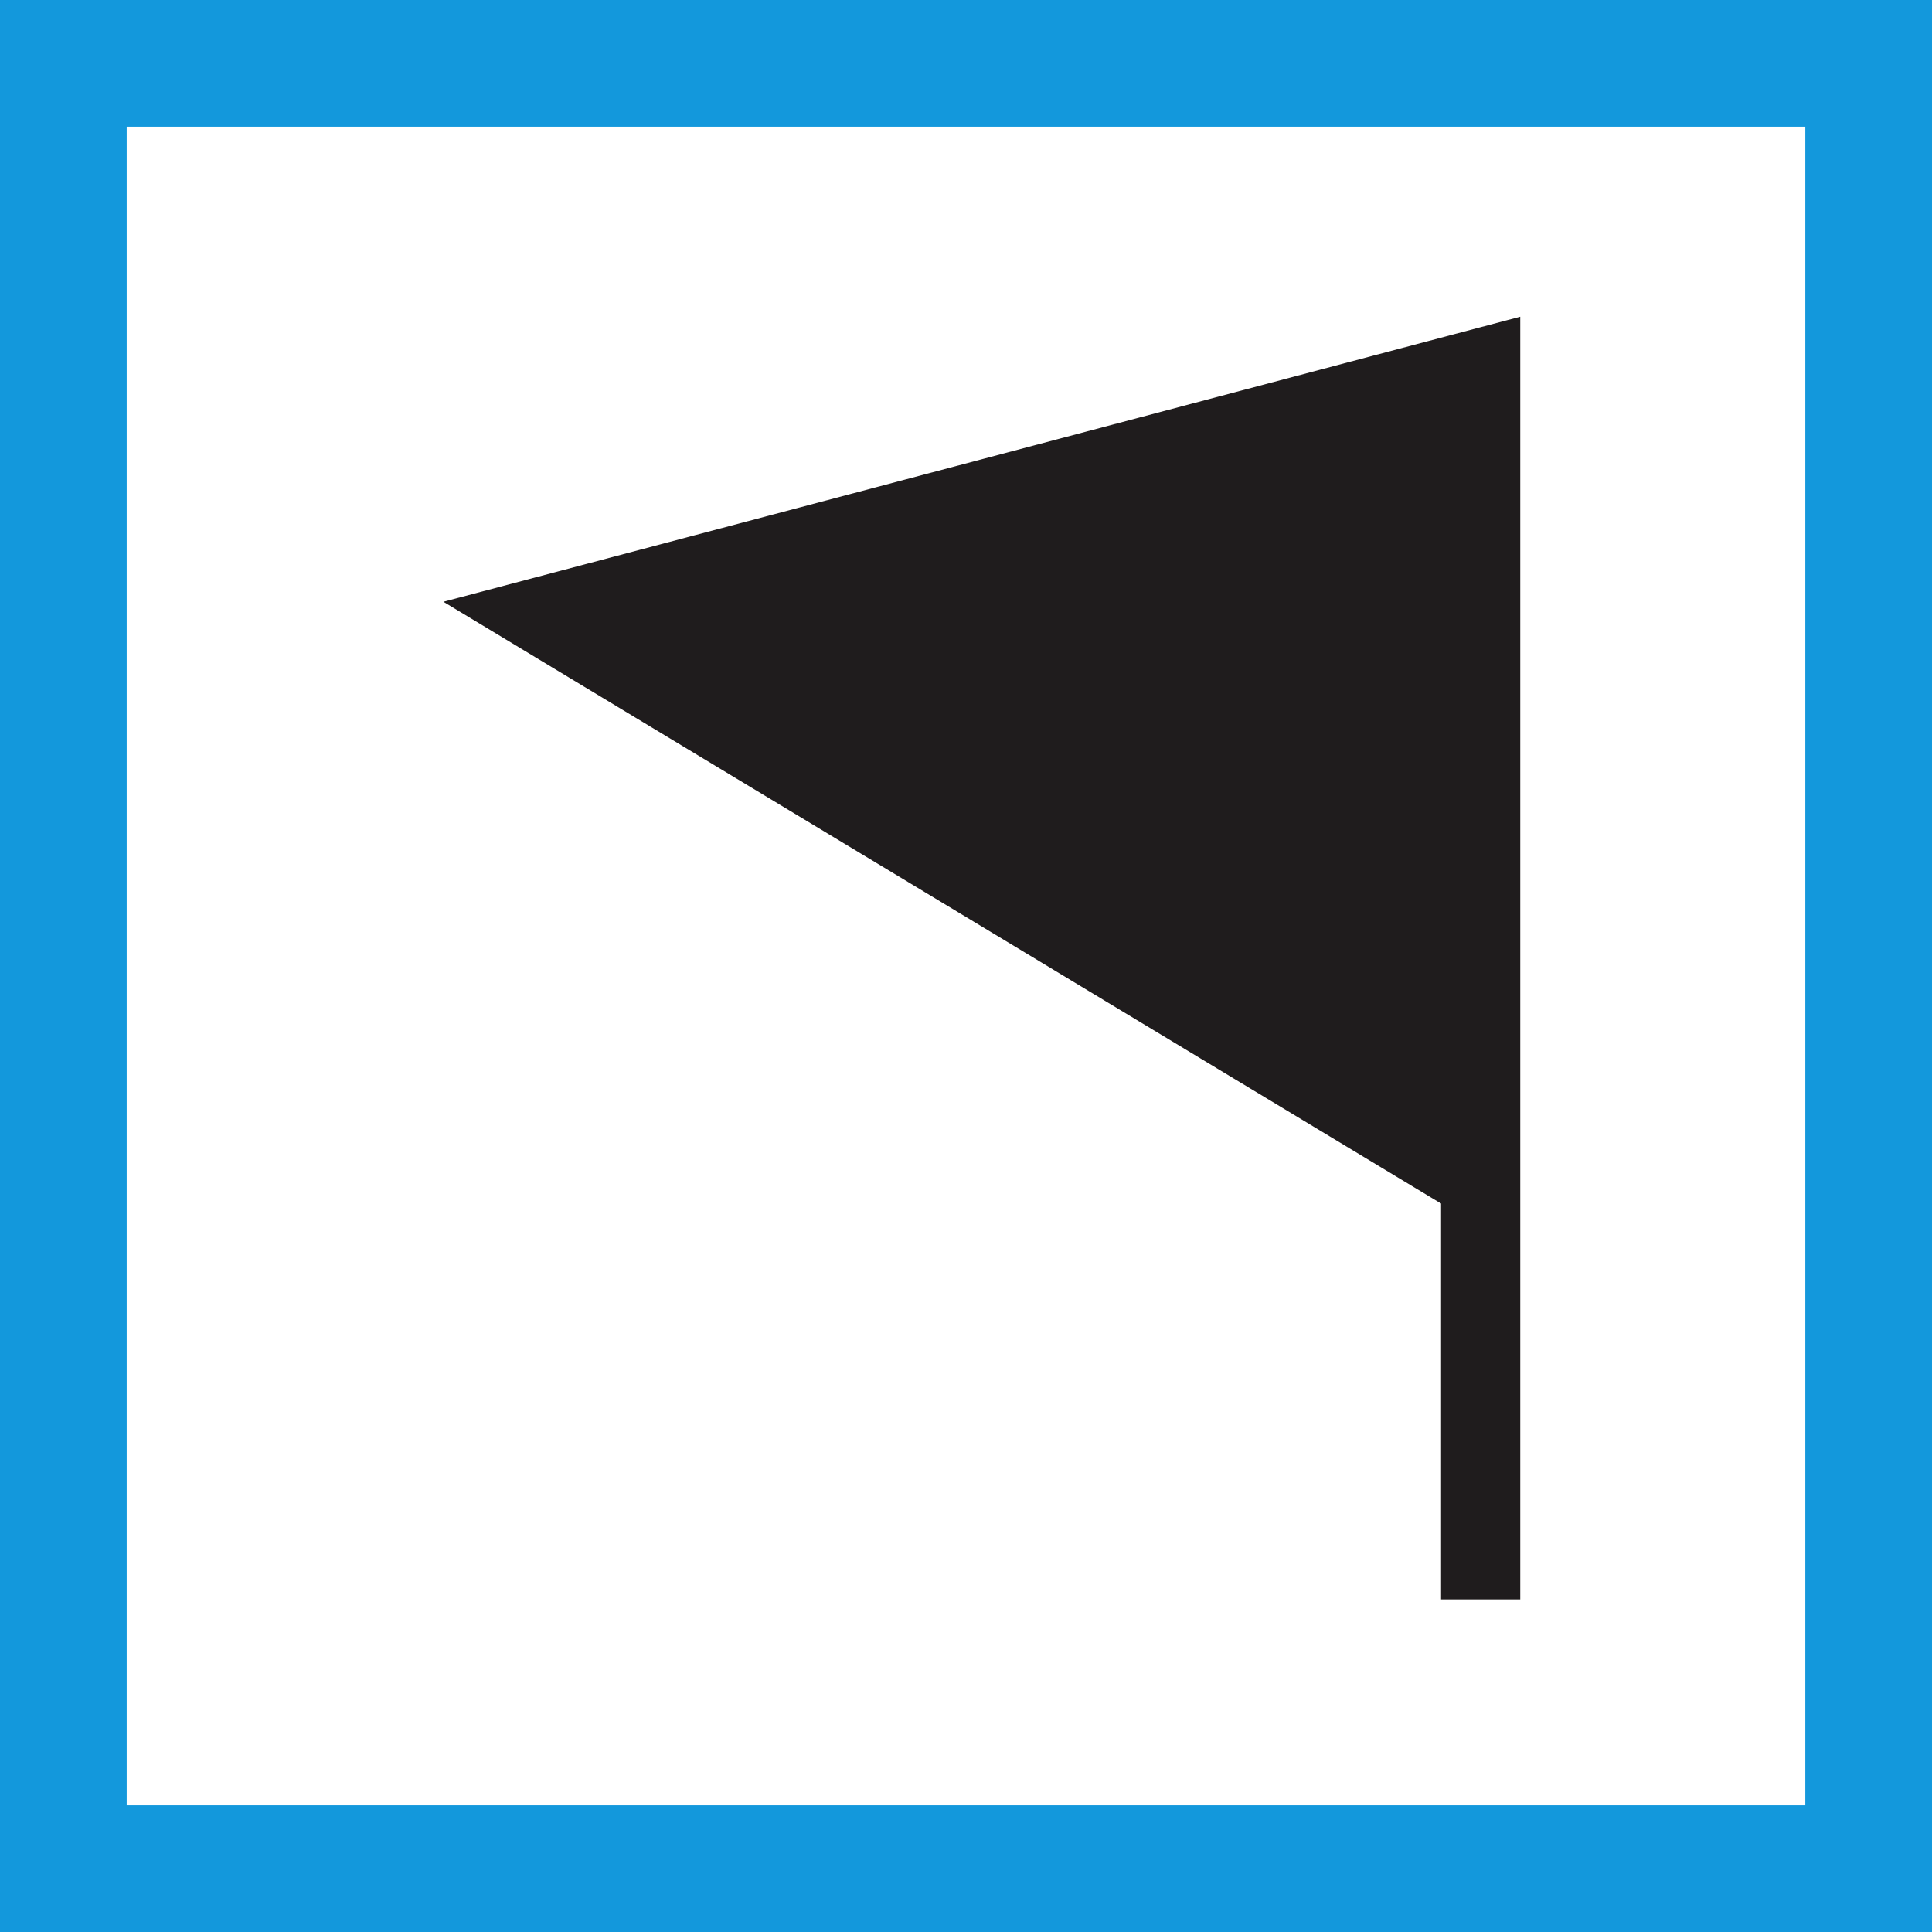
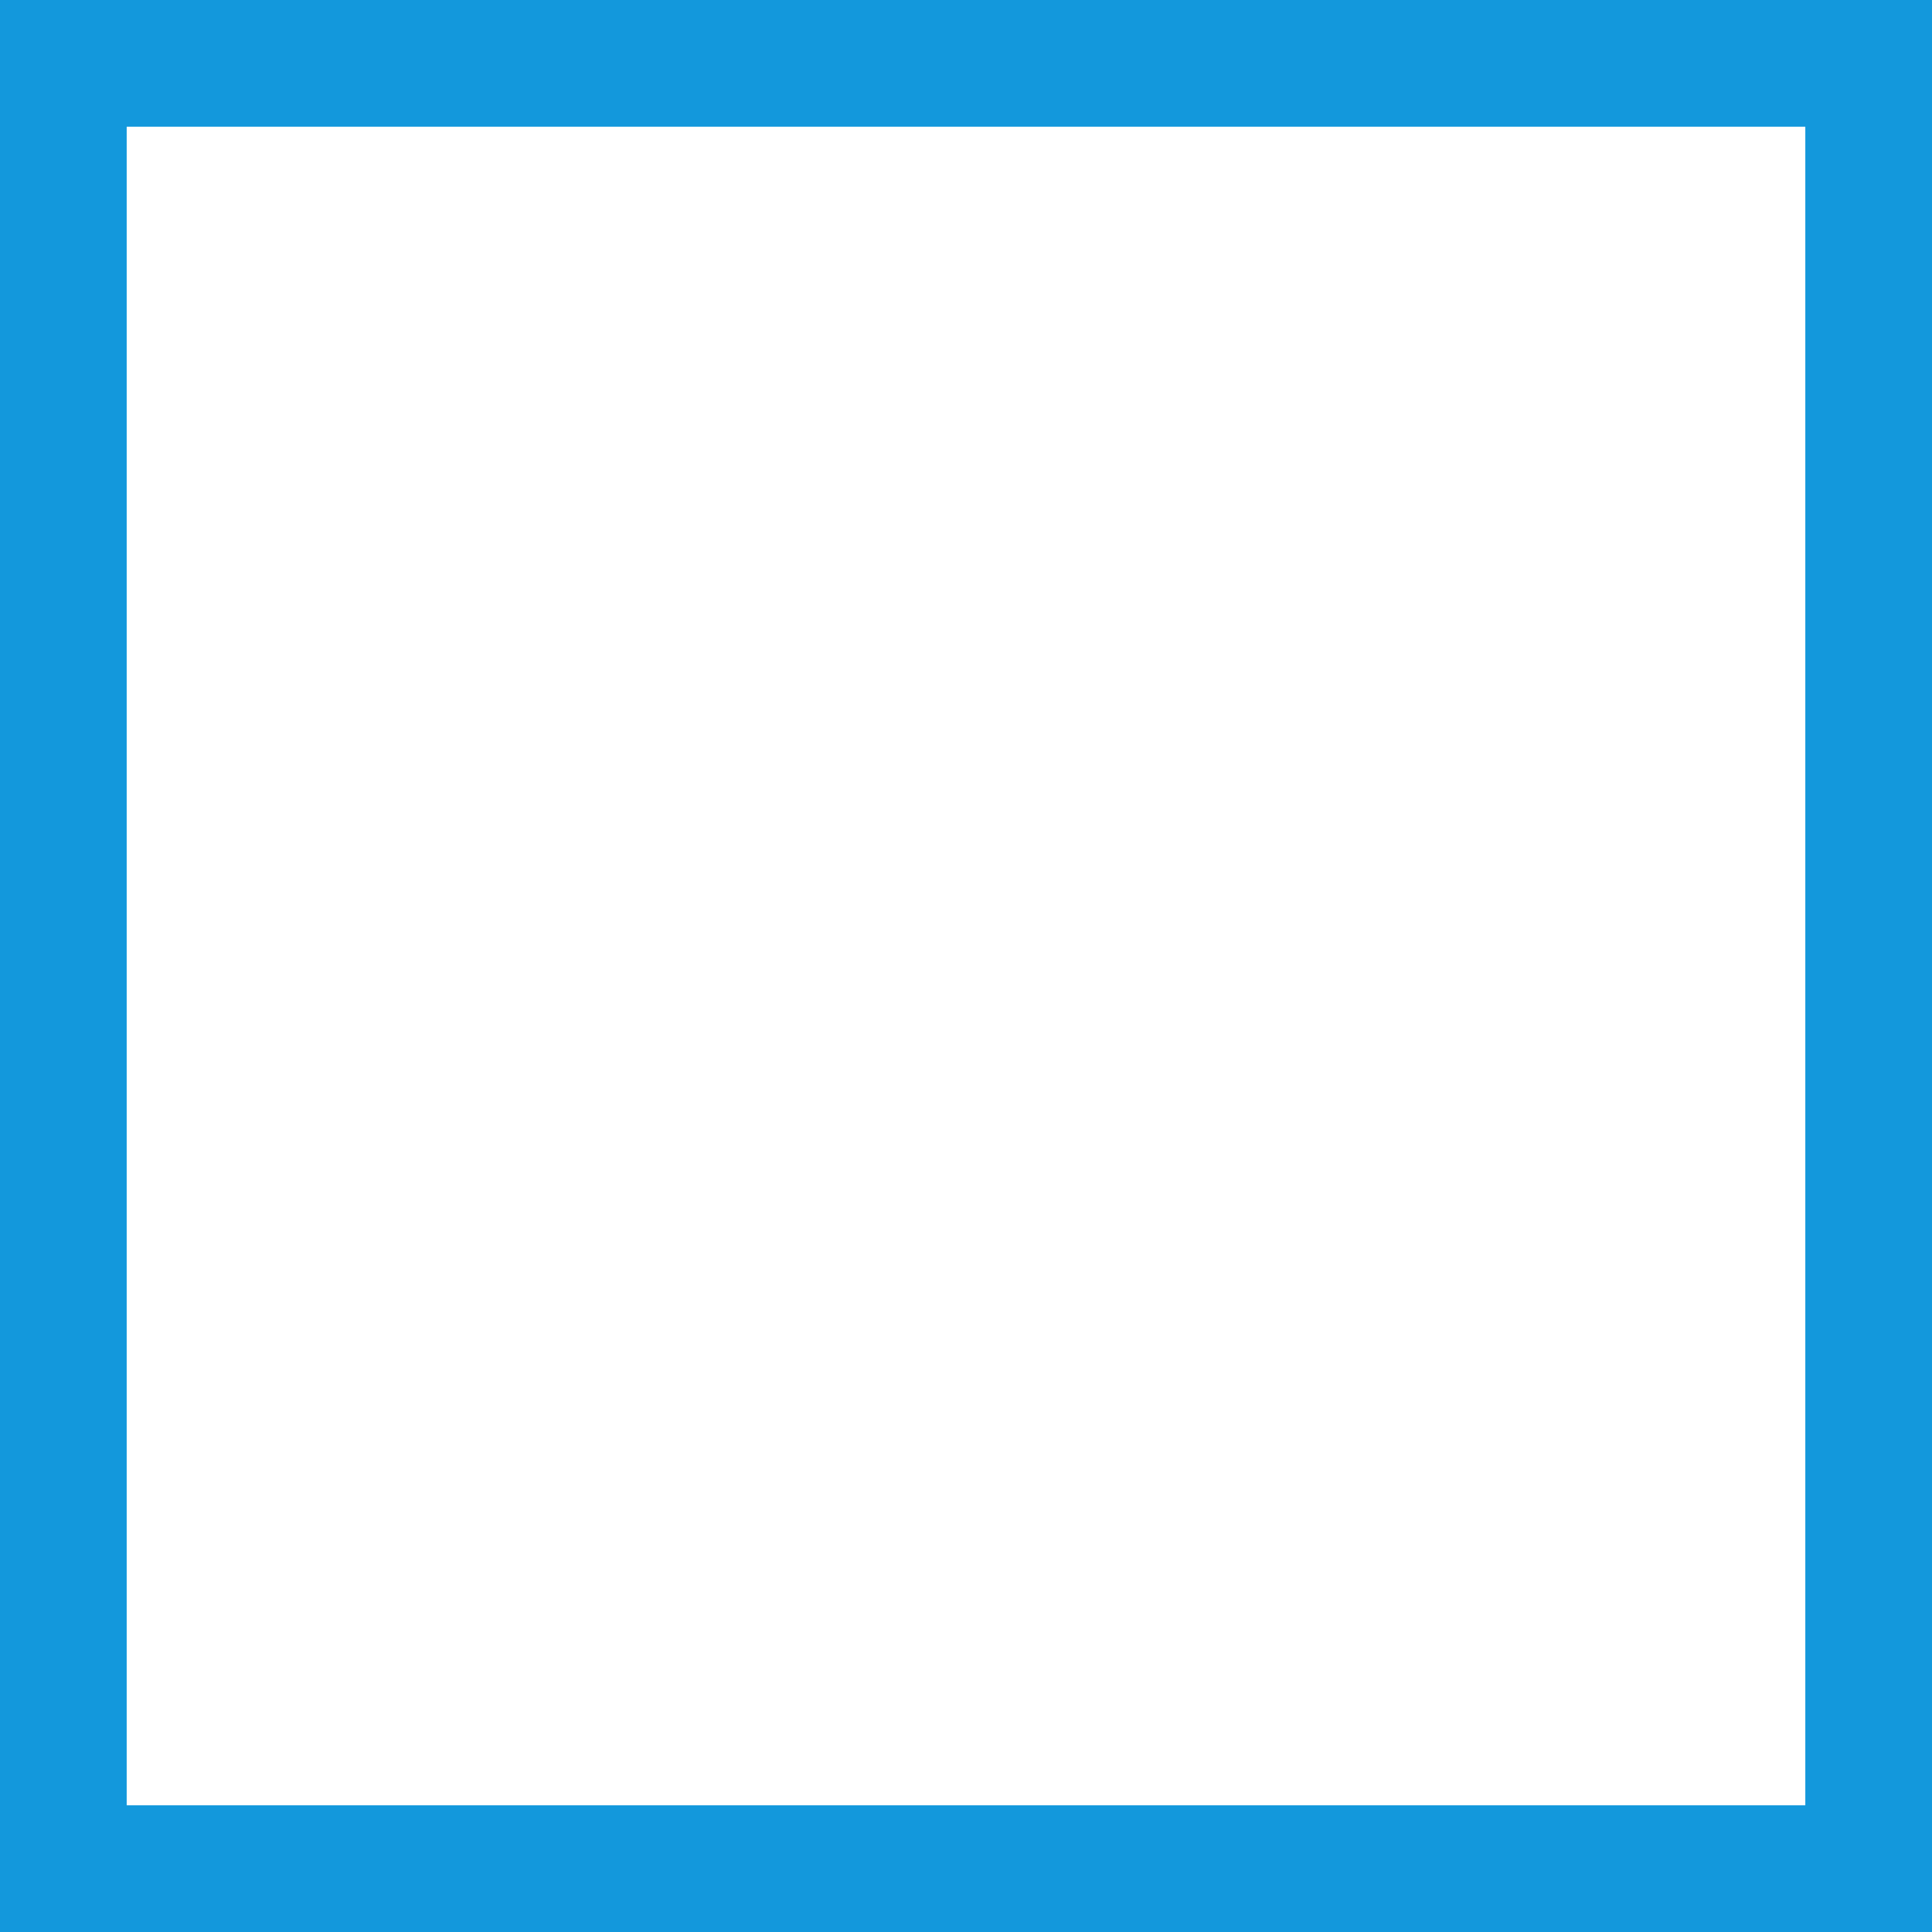
<svg xmlns="http://www.w3.org/2000/svg" width="61" height="61" viewBox="0 0 61 61" fill="none">
  <rect x="2" y="2" width="57" height="57" stroke="#1398DC" stroke-width="4" />
-   <path d="M48 10V50.5H45.5V38L14 19L48 10Z" fill="#1F1C1D" />
</svg>